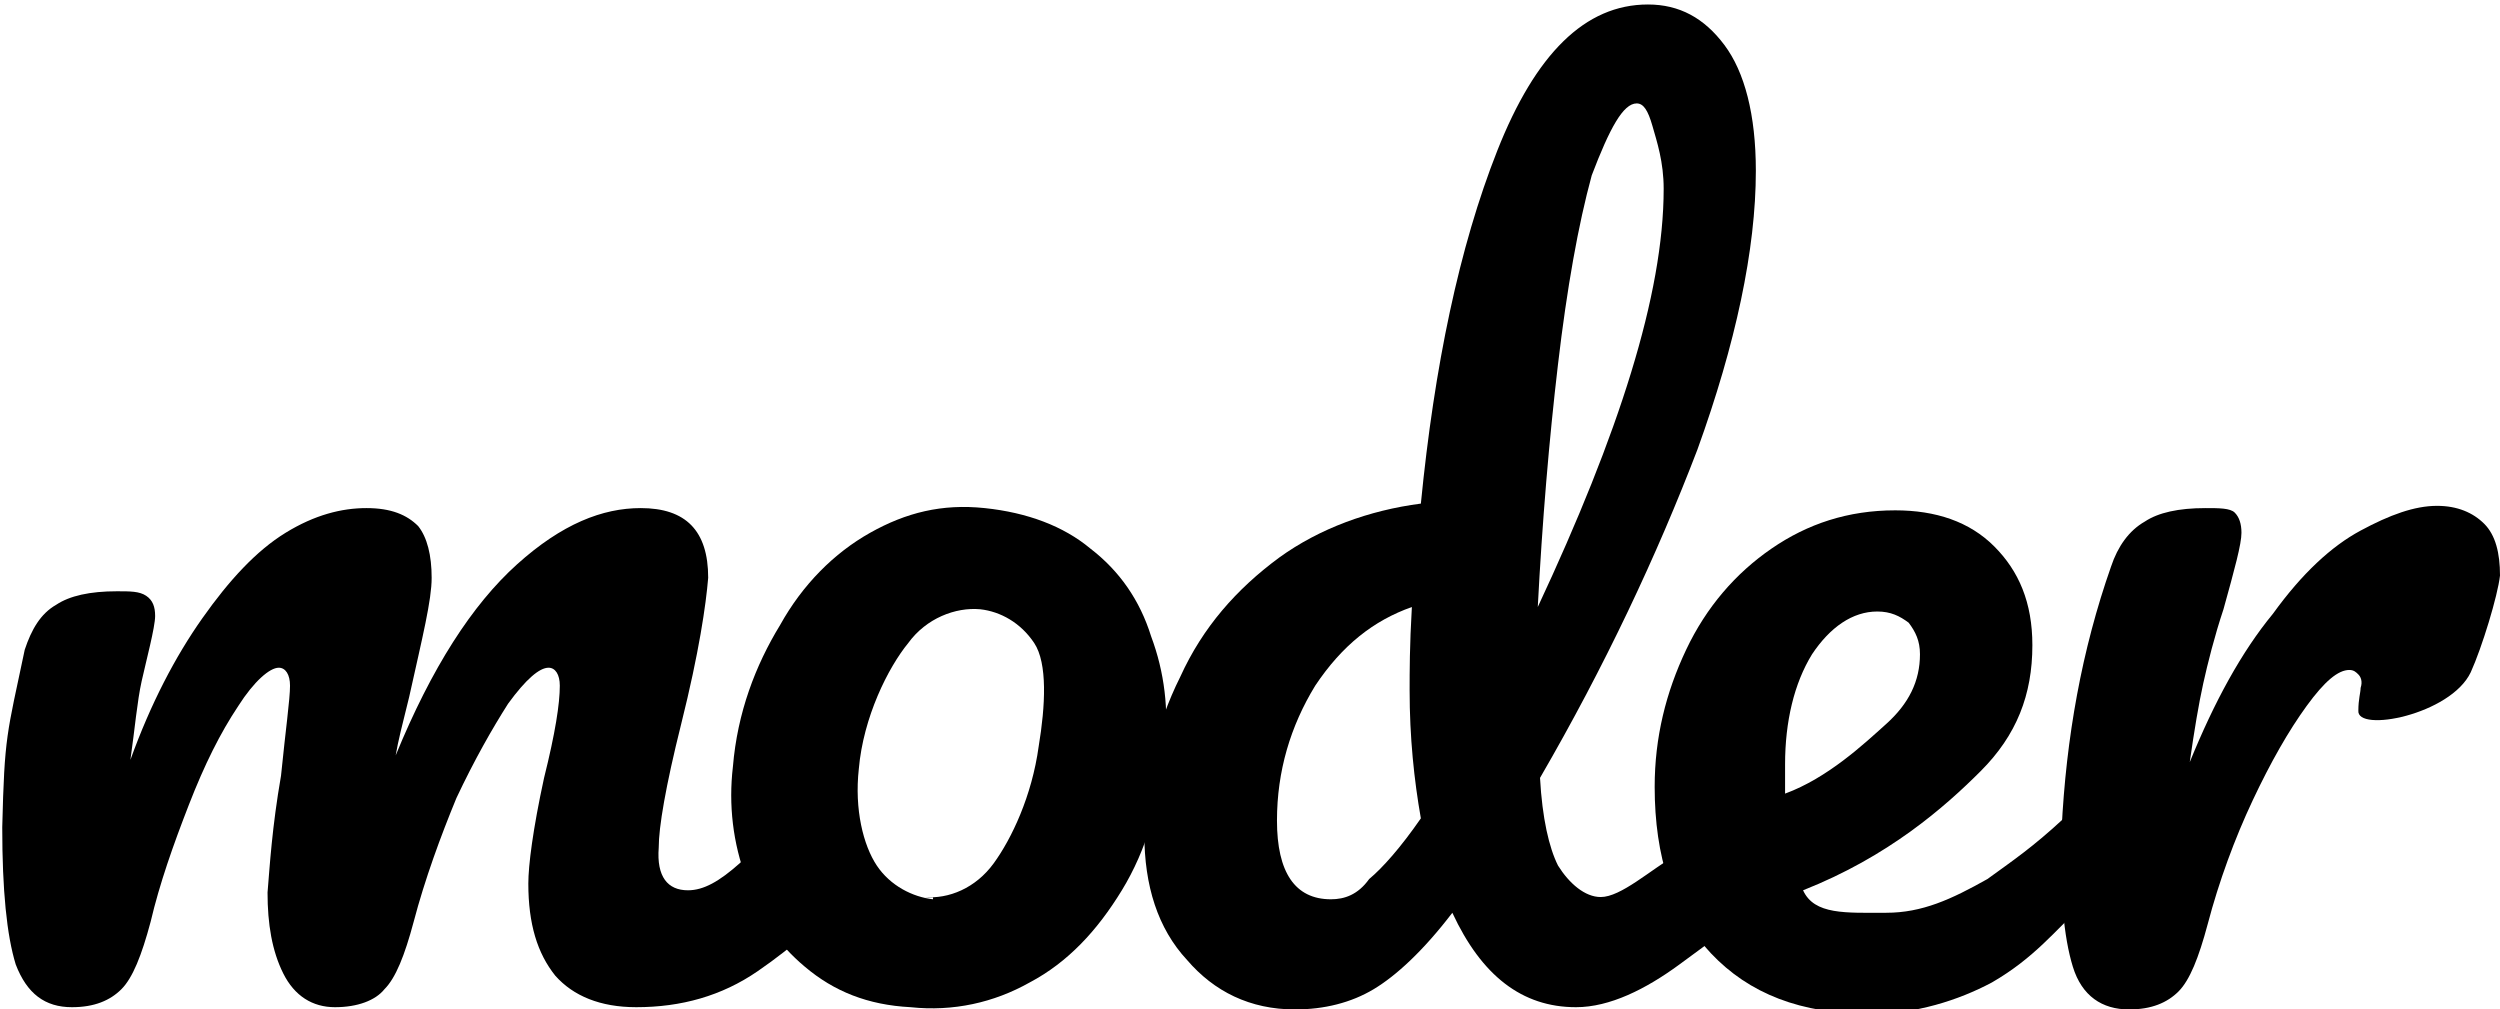
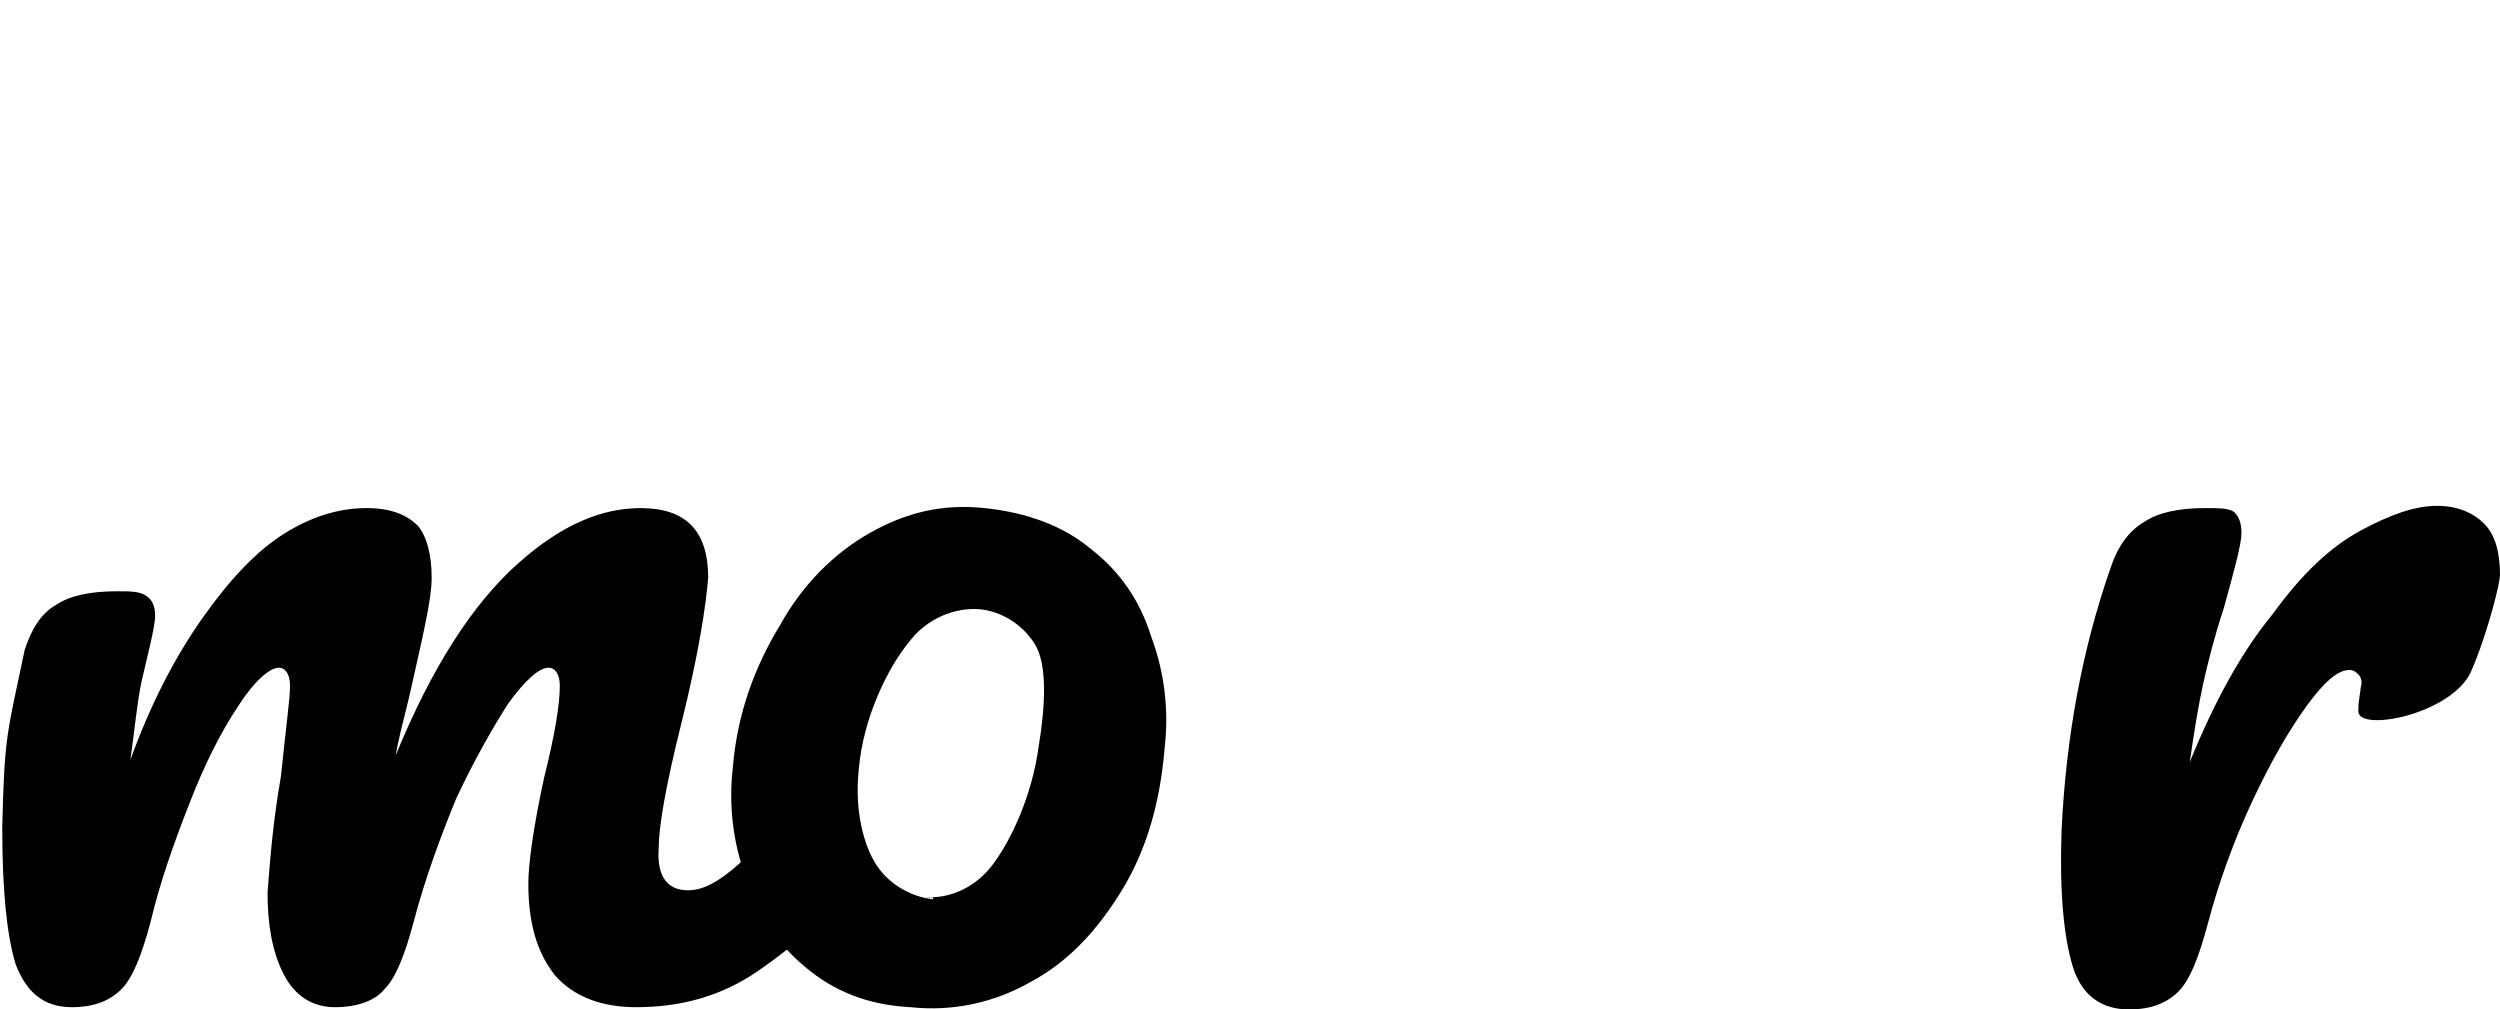
<svg xmlns="http://www.w3.org/2000/svg" version="1.1" id="Layer_1" x="0px" y="0px" viewBox="0 0 111.2 44.9" xml:space="preserve">
  <title>Moder</title>
  <path d="M41.5,40c-0.9-0.1-1.9-0.6-2.5-1.5c-0.6-0.9-1-2.5-0.8-4.3c0.2-2.3,1.3-4.5,2.2-5.6c0.8-1.1,2.1-1.6,3.2-1.5      c0.9,0.1,1.8,0.6,2.4,1.5c0.6,0.9,0.5,2.8,0.2,4.6c-0.3,2.2-1.2,4.1-2,5.2c-0.8,1.1-2,1.6-3.1,1.5H41.5z M40.5,44.8      c1.9,0.2,3.7-0.2,5.3-1.1c1.7-0.9,3-2.3,4.1-4.1c1.1-1.8,1.7-3.9,1.9-6.3c0.2-1.7,0-3.4-0.6-5c-0.5-1.6-1.4-2.9-2.7-3.9      c-1.2-1-2.8-1.6-4.7-1.8c-1.9-0.2-3.5,0.2-5.1,1.1c-1.6,0.9-3,2.3-4,4.1c-1.1,1.8-1.9,3.9-2.1,6.3c-0.2,1.7,0,3.4,0.6,5      c0.5,1.6,1.4,2.9,2.6,3.9C37.1,44.1,38.6,44.7,40.5,44.8" />
  <path d="M109.9,29.9c0.5-1.1,1.2-3.4,1.3-4.3c0-1-0.2-1.8-0.7-2.3c-0.5-0.5-1.2-0.8-2.1-0.8c-1,0-2.1,0.4-3.4,1.1      c-1.3,0.7-2.6,1.9-3.9,3.7c-1.4,1.7-2.6,3.9-3.7,6.6c0.2-1.4,0.4-2.6,0.6-3.5c0.2-0.9,0.5-2.1,0.9-3.3c0.5-1.8,0.8-2.9,0.8-3.4      c0-0.4-0.1-0.7-0.3-0.9c-0.2-0.2-0.7-0.2-1.3-0.2c-1.2,0-2.1,0.2-2.7,0.6c-0.7,0.4-1.2,1.1-1.5,2c-1.3,3.7-2,7.6-2.2,11.7      c-0.1,2.8,0.1,4.8,0.5,6.1s1.3,1.9,2.5,1.9c1,0,1.7-0.3,2.2-0.8c0.5-0.5,0.9-1.5,1.3-3c0.5-1.9,1.2-3.8,2-5.5      c0.8-1.7,1.6-3.1,2.4-4.2c0.8-1.1,1.4-1.6,1.9-1.6c0.2,0,0.3,0.1,0.4,0.2c0.1,0.1,0.2,0.3,0.1,0.6c0,0.2-0.1,0.5-0.1,1      C104.8,32.6,109,31.8,109.9,29.9" />
-   <path d="M59.2,40c-1.6,0-2.4-1.2-2.4-3.5c0-2.2,0.6-4.2,1.7-6c1.2-1.8,2.6-2.9,4.3-3.5c-0.1,1.7-0.1,2.9-0.1,3.7      c0,2.1,0.2,4,0.5,5.7c-0.9,1.3-1.7,2.2-2.3,2.7C60.4,39.8,59.8,40,59.2,40 M72.8,4.6c0.3,0,0.5,0.3,0.7,1s0.5,1.6,0.5,2.8      c0,4.7-2,10.9-5.6,18.6c0.2-3.8,0.5-7.4,0.9-10.8c0.4-3.4,0.9-6.2,1.5-8.4C71.6,5.7,72.2,4.6,72.8,4.6 M78.6,35.4      c-1.5,1.8-2,1.4-4,2.6c-1.2,0.7-2.5,1.9-3.4,1.9c-0.7,0-1.4-0.6-1.9-1.4c-0.4-0.8-0.7-2.1-0.8-3.9c2.9-5,5.2-9.9,7-14.6      c1.7-4.7,2.6-8.9,2.6-12.4c0-2.5-0.5-4.4-1.4-5.6c-0.9-1.2-2-1.8-3.4-1.8c-2.8,0-5,2.2-6.7,6.5c-1.7,4.3-2.8,9.6-3.4,15.7      c-2.3,0.3-4.5,1.1-6.3,2.4c-1.9,1.4-3.4,3.1-4.4,5.3c-1.1,2.2-1.6,4.5-1.6,7c0,2.3,0.6,4.2,1.9,5.6c1.2,1.4,2.8,2.2,4.8,2.2      c1.3,0,2.5-0.3,3.5-0.9c1-0.6,2.2-1.7,3.5-3.4c1.3,2.8,3.1,4.2,5.5,4.2c1.5,0,3.1-0.8,4.6-1.9c1.5-1.1,3.6-2.6,4.9-4.1      C80.1,38.1,78.9,34.9,78.6,35.4" />
-   <path d="M83.5,27.2c0.6,0,1,0.2,1.4,0.5c0.3,0.4,0.5,0.8,0.5,1.4c0,1.2-0.5,2.2-1.5,3.1c-1,0.9-2.6,2.4-4.5,3.1v-1.3      c0-1.9,0.4-3.6,1.2-4.9C81.4,27.9,82.4,27.2,83.5,27.2 M93.2,34.1c-0.5,0-0.4,1.5-1.4,2.3c-1.4,1.3-2.3,1.9-3.4,2.7      c-1.6,0.9-2.9,1.5-4.5,1.5c-1.8,0-3.2,0.1-3.7-1c3.8-1.5,6.3-3.7,7.9-5.3c1.6-1.6,2.3-3.4,2.3-5.6c0-1.9-0.6-3.3-1.7-4.4      c-1.1-1.1-2.6-1.6-4.4-1.6c-2.1,0-3.9,0.6-5.5,1.7c-1.6,1.1-2.9,2.6-3.8,4.5c-0.9,1.9-1.4,3.9-1.4,6.1c0,3.1,0.8,5.6,2.5,7.4      c1.7,1.8,4,2.7,7.1,2.7c2,0,3.9-0.6,5.4-1.4c1.9-1.1,2.8-2.3,4.1-3.5c0.5-0.8,1.4-1.2,1.4-2.3c0-0.7-0.4-1.2-0.6-1.6      C93.2,35.7,93.2,34.1,93.2,34.1" />
  <path d="M98.9,42.8" />
  <path d="M36.5,34.6c-1.5,1.7-2.7,3-3.6,3.8c-0.9,0.8-1.6,1.2-2.3,1.2c-0.9,0-1.4-0.6-1.3-1.9c0-0.9,0.3-2.7,1-5.5      c0.8-3.2,1.1-5.3,1.2-6.5c0-2.1-1-3.1-3-3.1c-1.7,0-3.5,0.7-5.5,2.5s-3.8,4.6-5.4,8.5c0.1-0.6,0.3-1.4,0.6-2.6c0.6-2.7,1-4.3,1-5.3      c0-1-0.2-1.8-0.6-2.3c-0.5-0.5-1.2-0.8-2.3-0.8c-1.1,0-2.3,0.3-3.6,1.1c-1.3,0.8-2.5,2.1-3.7,3.8c-1.2,1.7-2.3,3.8-3.2,6.3      c0.2-1.4,0.3-2.6,0.5-3.5c0.2-0.9,0.6-2.4,0.6-2.9c0-0.4-0.1-0.7-0.4-0.9c-0.3-0.2-0.7-0.2-1.3-0.2c-1.2,0-2.1,0.2-2.7,0.6      c-0.7,0.4-1.1,1.1-1.4,2c-0.8,3.8-0.9,3.8-1,7.9c0,2.8,0.2,4.8,0.6,6.1c0.5,1.3,1.3,1.9,2.5,1.9c1,0,1.7-0.3,2.2-0.8      c0.5-0.5,0.9-1.5,1.3-3c0.4-1.7,1-3.4,1.7-5.2c0.7-1.8,1.4-3.2,2.2-4.4c0.7-1.1,1.4-1.7,1.8-1.7c0.3,0,0.5,0.3,0.5,0.8      c0,0.6-0.2,2-0.4,4c-0.4,2.3-0.5,4-0.6,5.2c0,1.4,0.2,2.6,0.7,3.6c0.5,1,1.3,1.5,2.3,1.5c1,0,1.8-0.3,2.2-0.8      c0.5-0.5,0.9-1.5,1.3-3c0.5-1.9,1.2-3.8,1.9-5.5c0.8-1.7,1.6-3.1,2.3-4.2c0.8-1.1,1.4-1.6,1.8-1.6c0.3,0,0.5,0.3,0.5,0.8      c0,0.8-0.2,2.1-0.7,4.1c-0.5,2.3-0.7,3.9-0.7,4.7c0,1.8,0.4,3.1,1.2,4.1c0.8,0.9,2,1.4,3.6,1.4c2,0,3.8-0.5,5.4-1.6      c1.6-1.1,3.1-2.4,4.5-4.1C38.7,38.3,36.5,34.6,36.5,34.6" />
</svg>